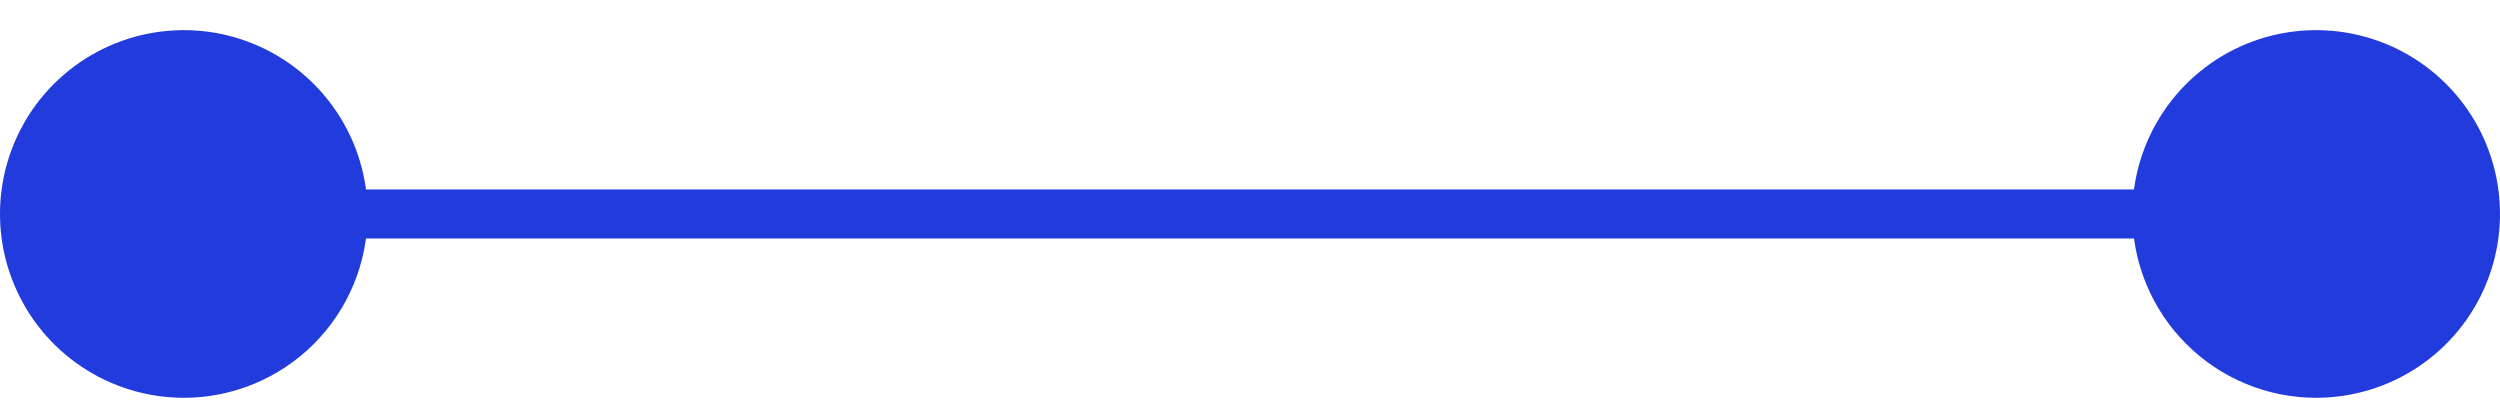
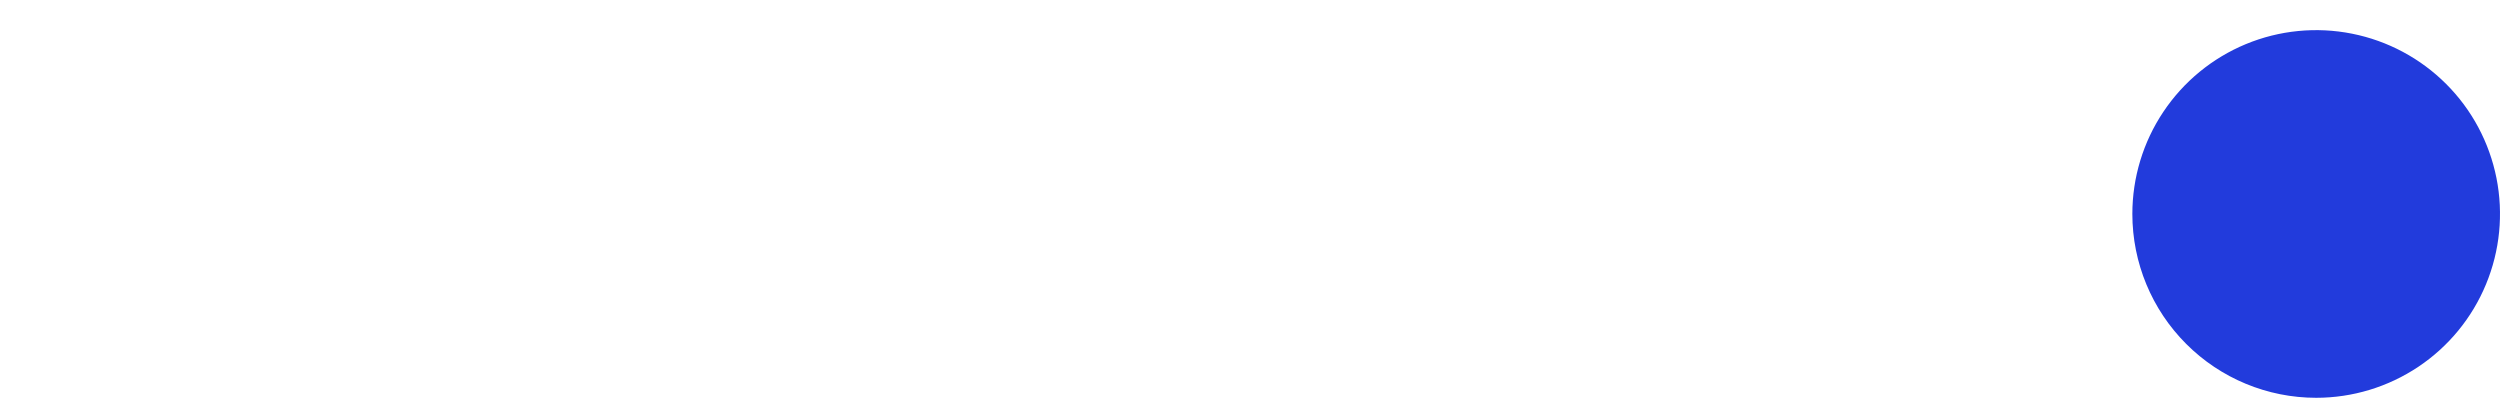
<svg xmlns="http://www.w3.org/2000/svg" width="68" height="11" viewBox="0 0 68 11" fill="none">
-   <path d="M4 5.82H63" stroke="#223BDC" stroke-width="1.333" stroke-miterlimit="10" />
-   <path d="M5 10.82C4.011 10.82 3.044 10.526 2.222 9.977C1.4 9.428 0.759 8.647 0.381 7.733C0.002 6.819 -0.097 5.814 0.096 4.844C0.289 3.874 0.765 2.983 1.464 2.284C2.164 1.585 3.055 1.109 4.025 0.916C4.994 0.723 6 0.822 6.913 1.2C7.827 1.579 8.608 2.22 9.157 3.042C9.707 3.864 10 4.831 10 5.82C10 7.146 9.473 8.417 8.536 9.355C7.598 10.293 6.326 10.82 5 10.82Z" fill="#223BDC" />
  <path d="M63 10.82C63.989 10.82 64.956 10.526 65.778 9.977C66.6 9.428 67.241 8.647 67.619 7.733C67.998 6.819 68.097 5.814 67.904 4.844C67.711 3.874 67.235 2.983 66.535 2.284C65.836 1.585 64.945 1.109 63.975 0.916C63.005 0.723 62 0.822 61.087 1.2C60.173 1.579 59.392 2.22 58.843 3.042C58.293 3.864 58 4.831 58 5.82C58 7.146 58.527 8.417 59.465 9.355C60.402 10.293 61.674 10.82 63 10.82Z" fill="#223BDC" />
</svg>